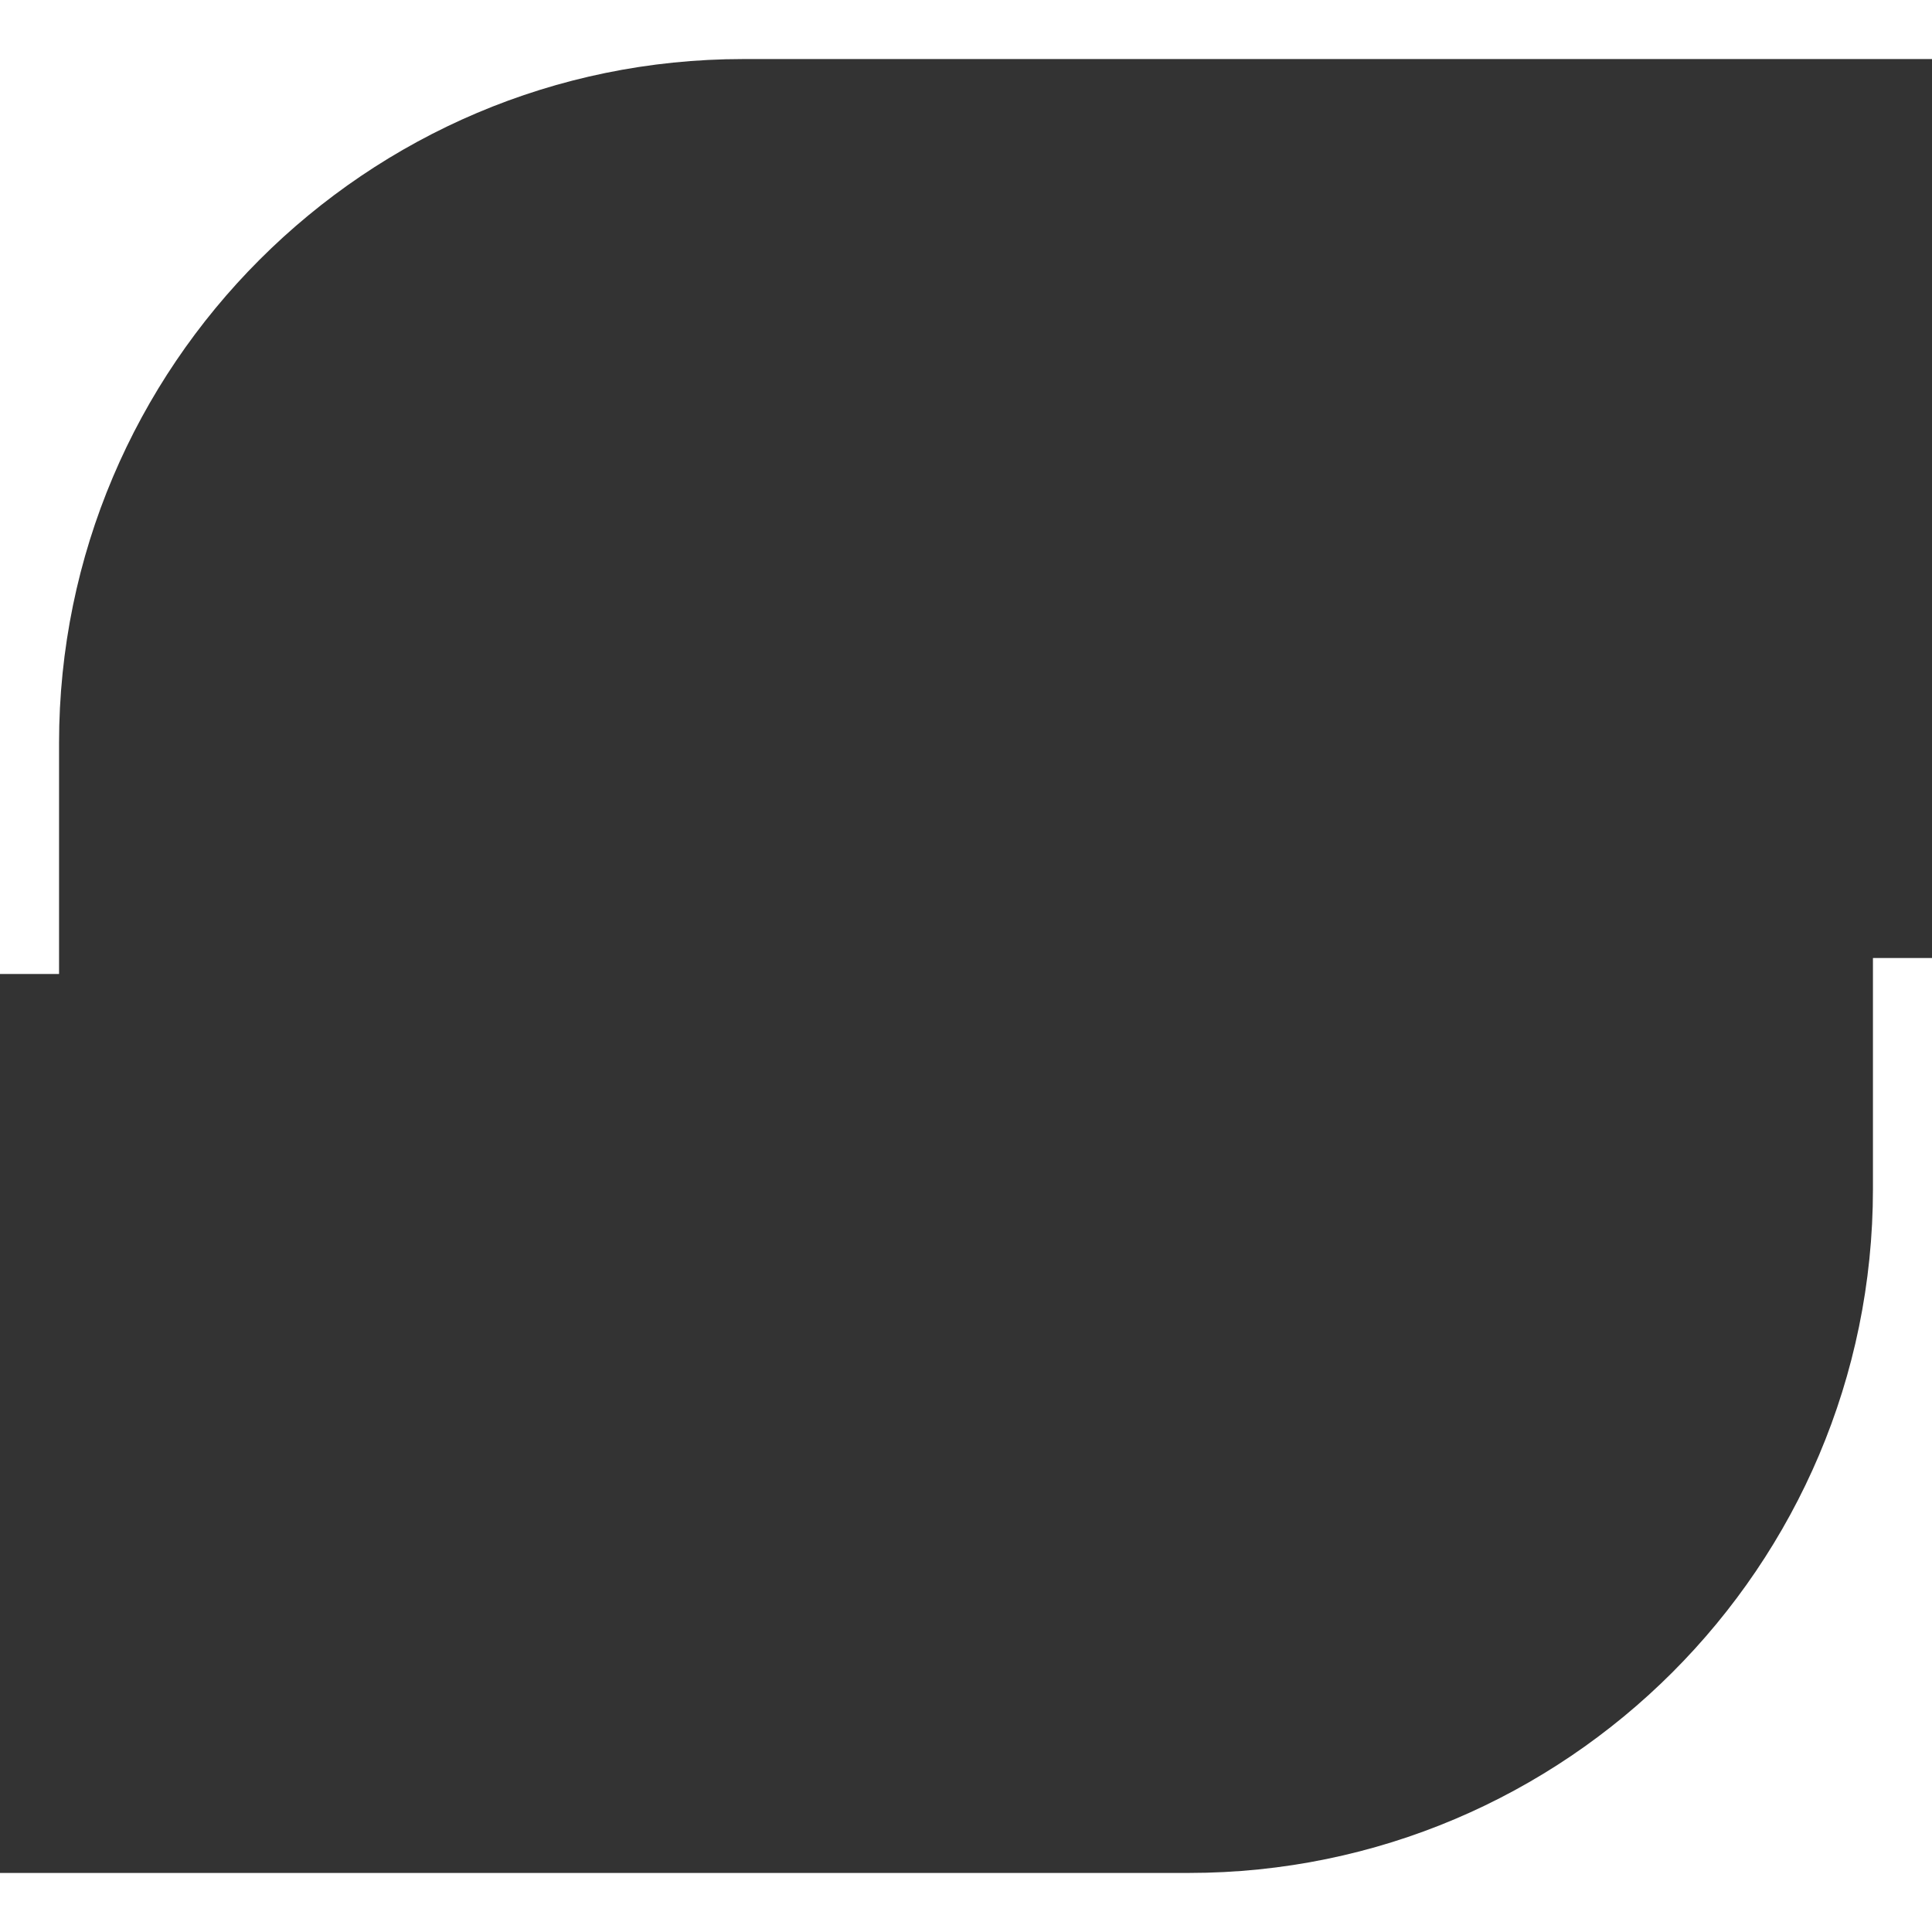
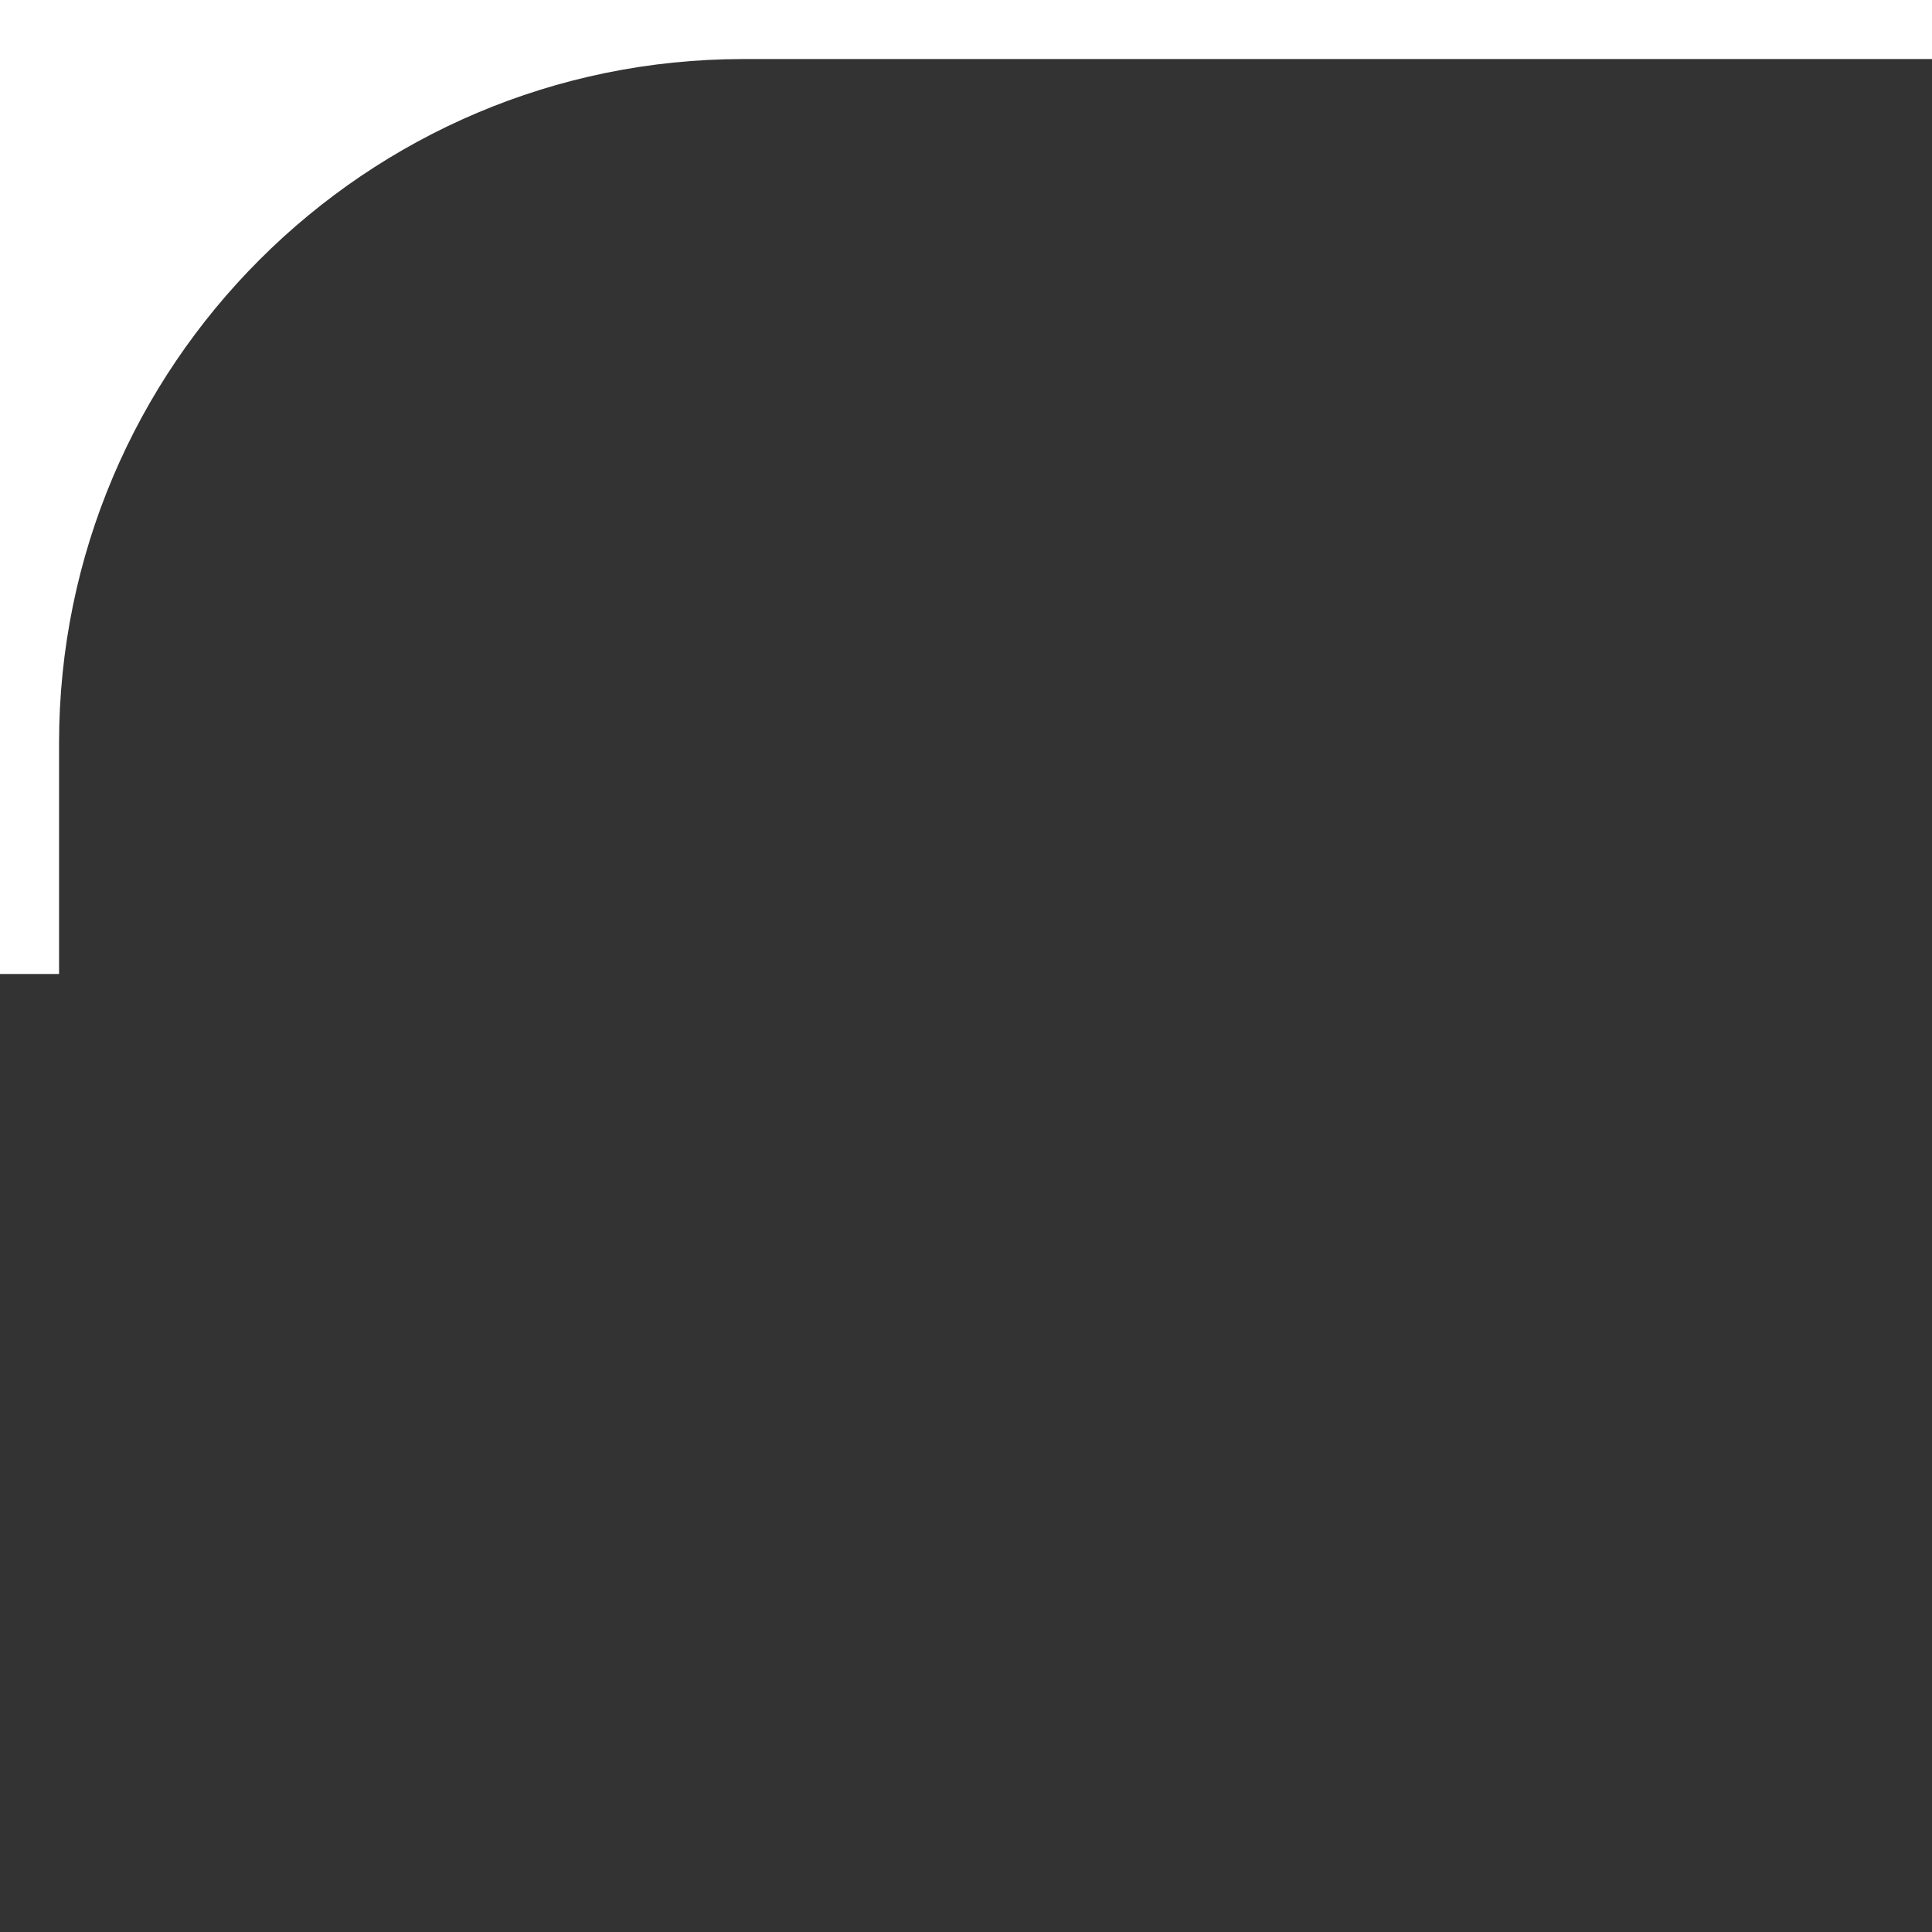
<svg xmlns="http://www.w3.org/2000/svg" id="a" data-name="_x3C_Layer_x3E_" viewBox="0 0 180.92 180.92">
  <rect x="0" y="0" width="180.92" height="180.92" fill="#333333" stroke="none" />
  <defs>
    <style>
      .b {
        fill: #fff;
      }
    </style>
  </defs>
  <path class="b" d="M0,91.21h5.53v-21.63C5.53,34.27,34.27,5.53,69.59,5.53h111.33V0H0v91.21Z" />
-   <path class="b" d="M175.39,111.34c0,35.32-28.74,64.05-64.06,64.05H0v5.53h180.92v-91.21h-5.53v21.62Z" />
</svg>